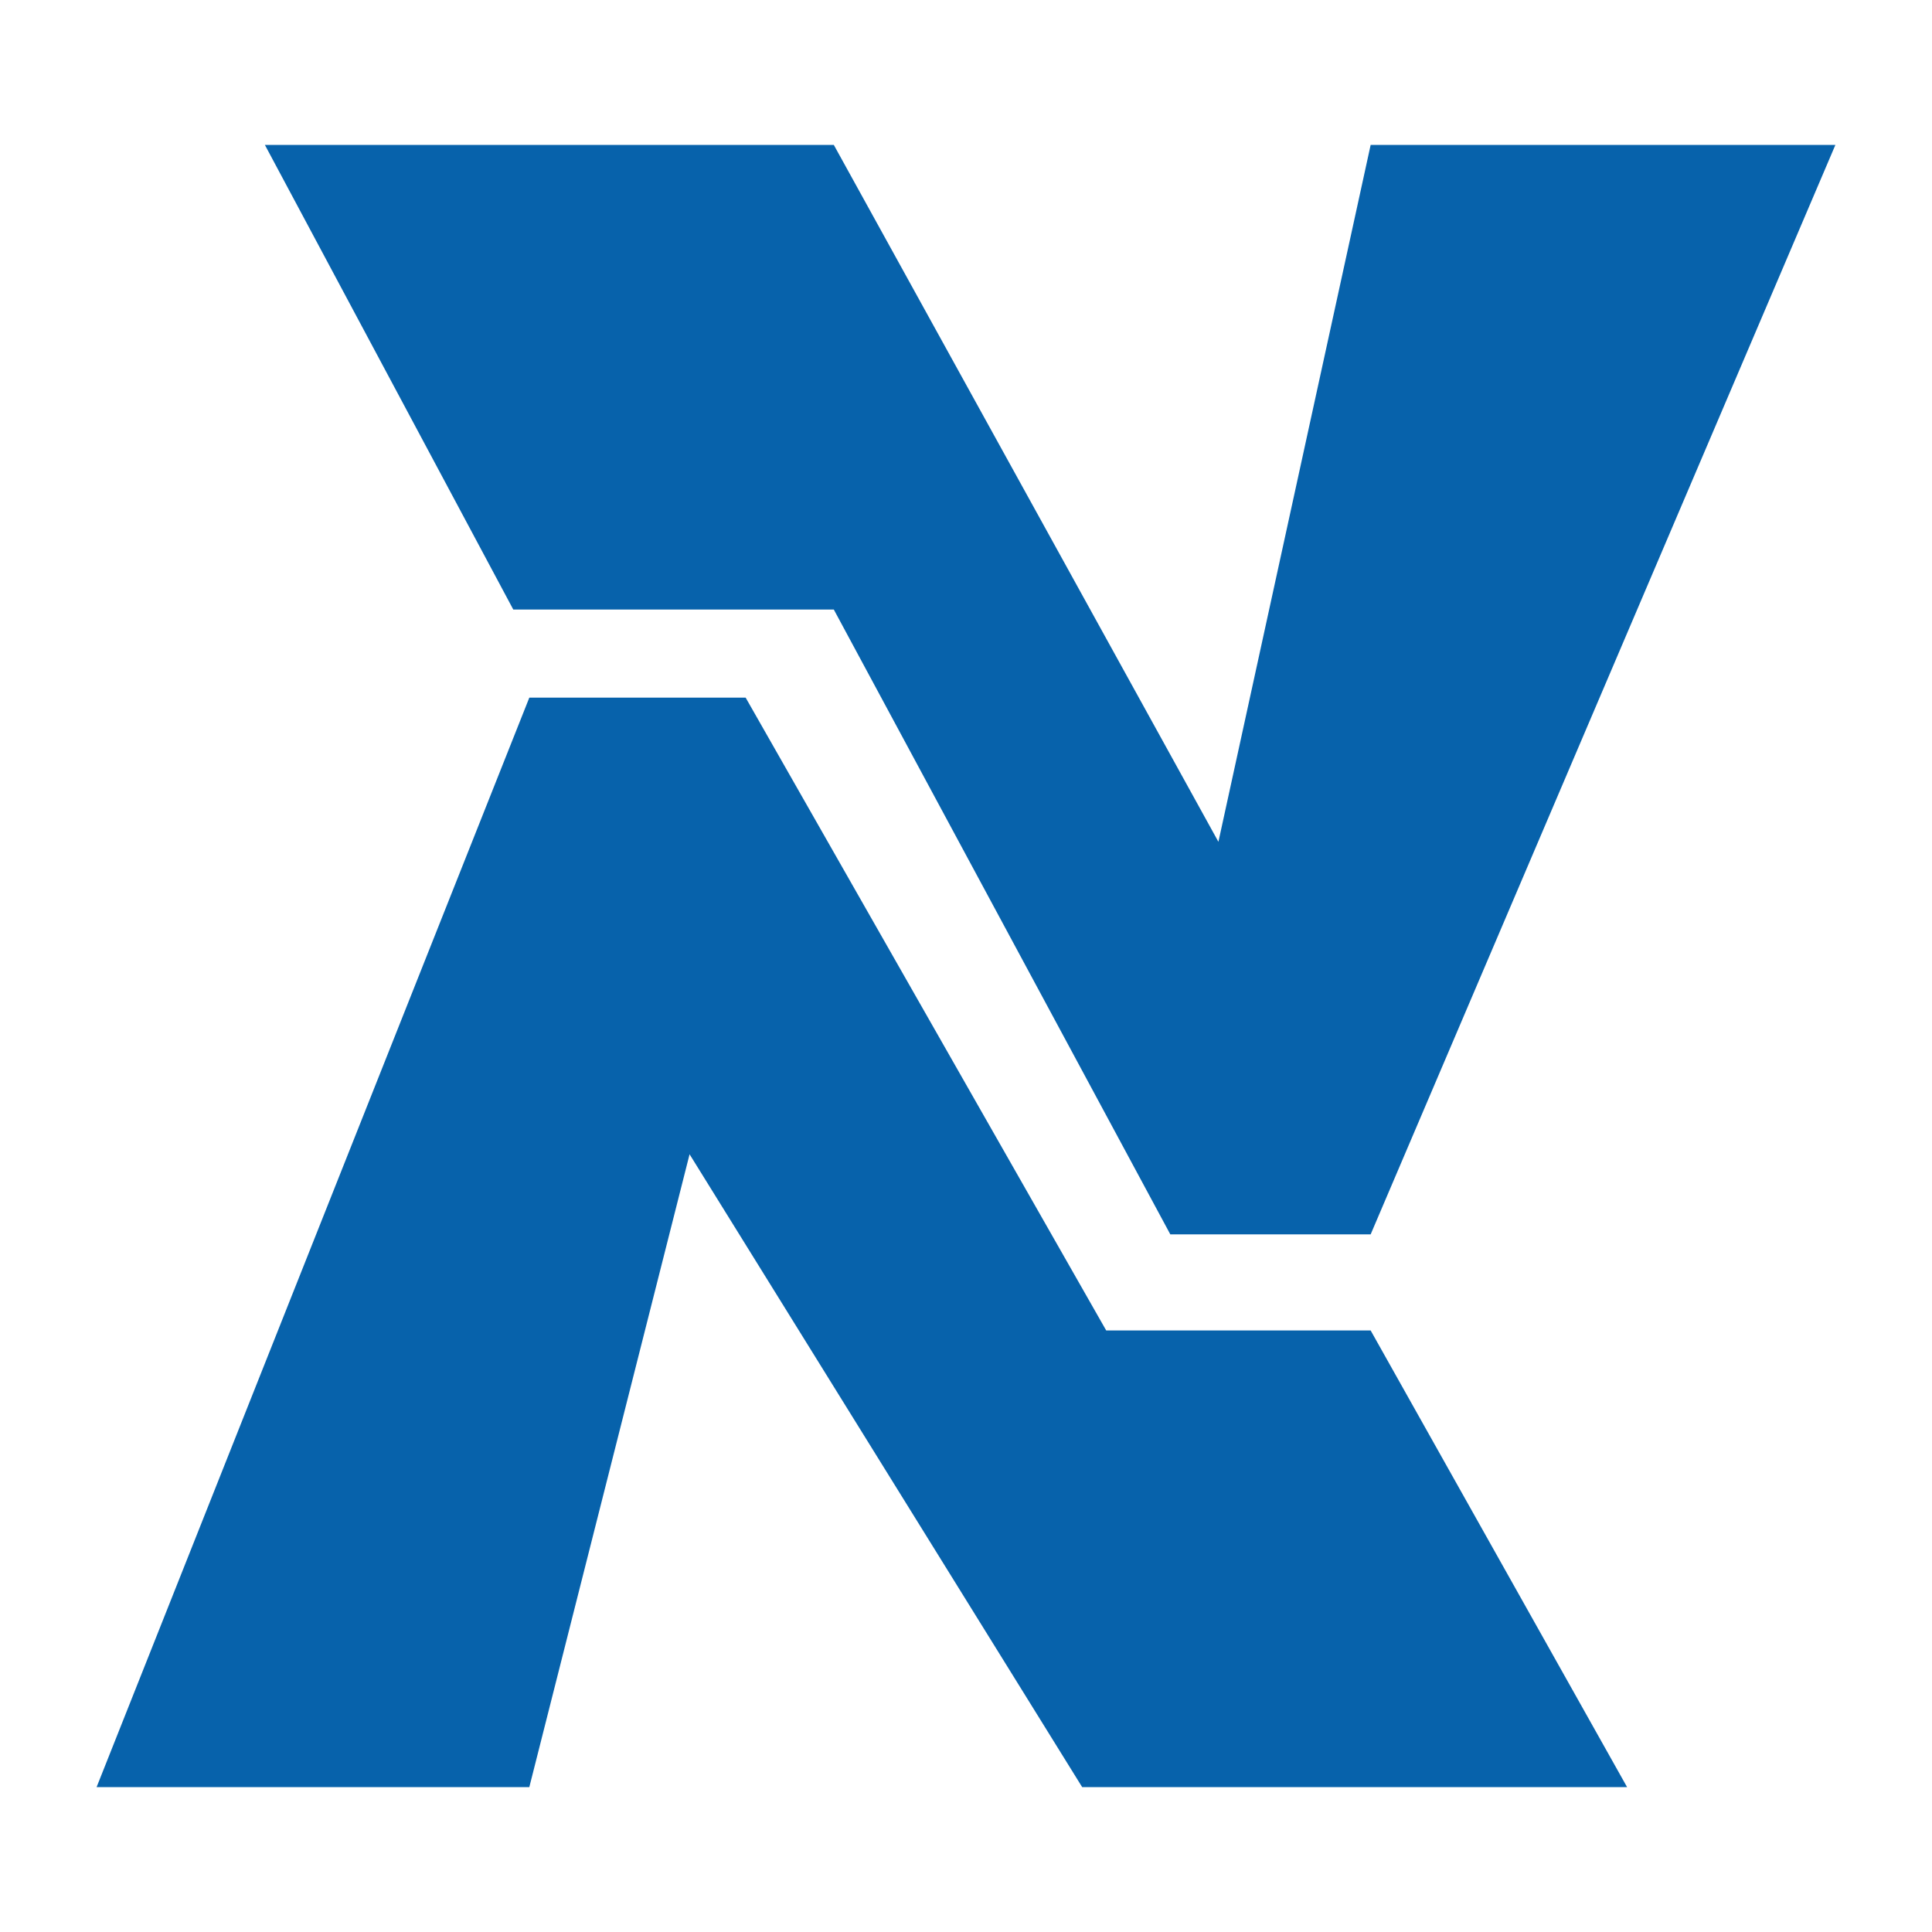
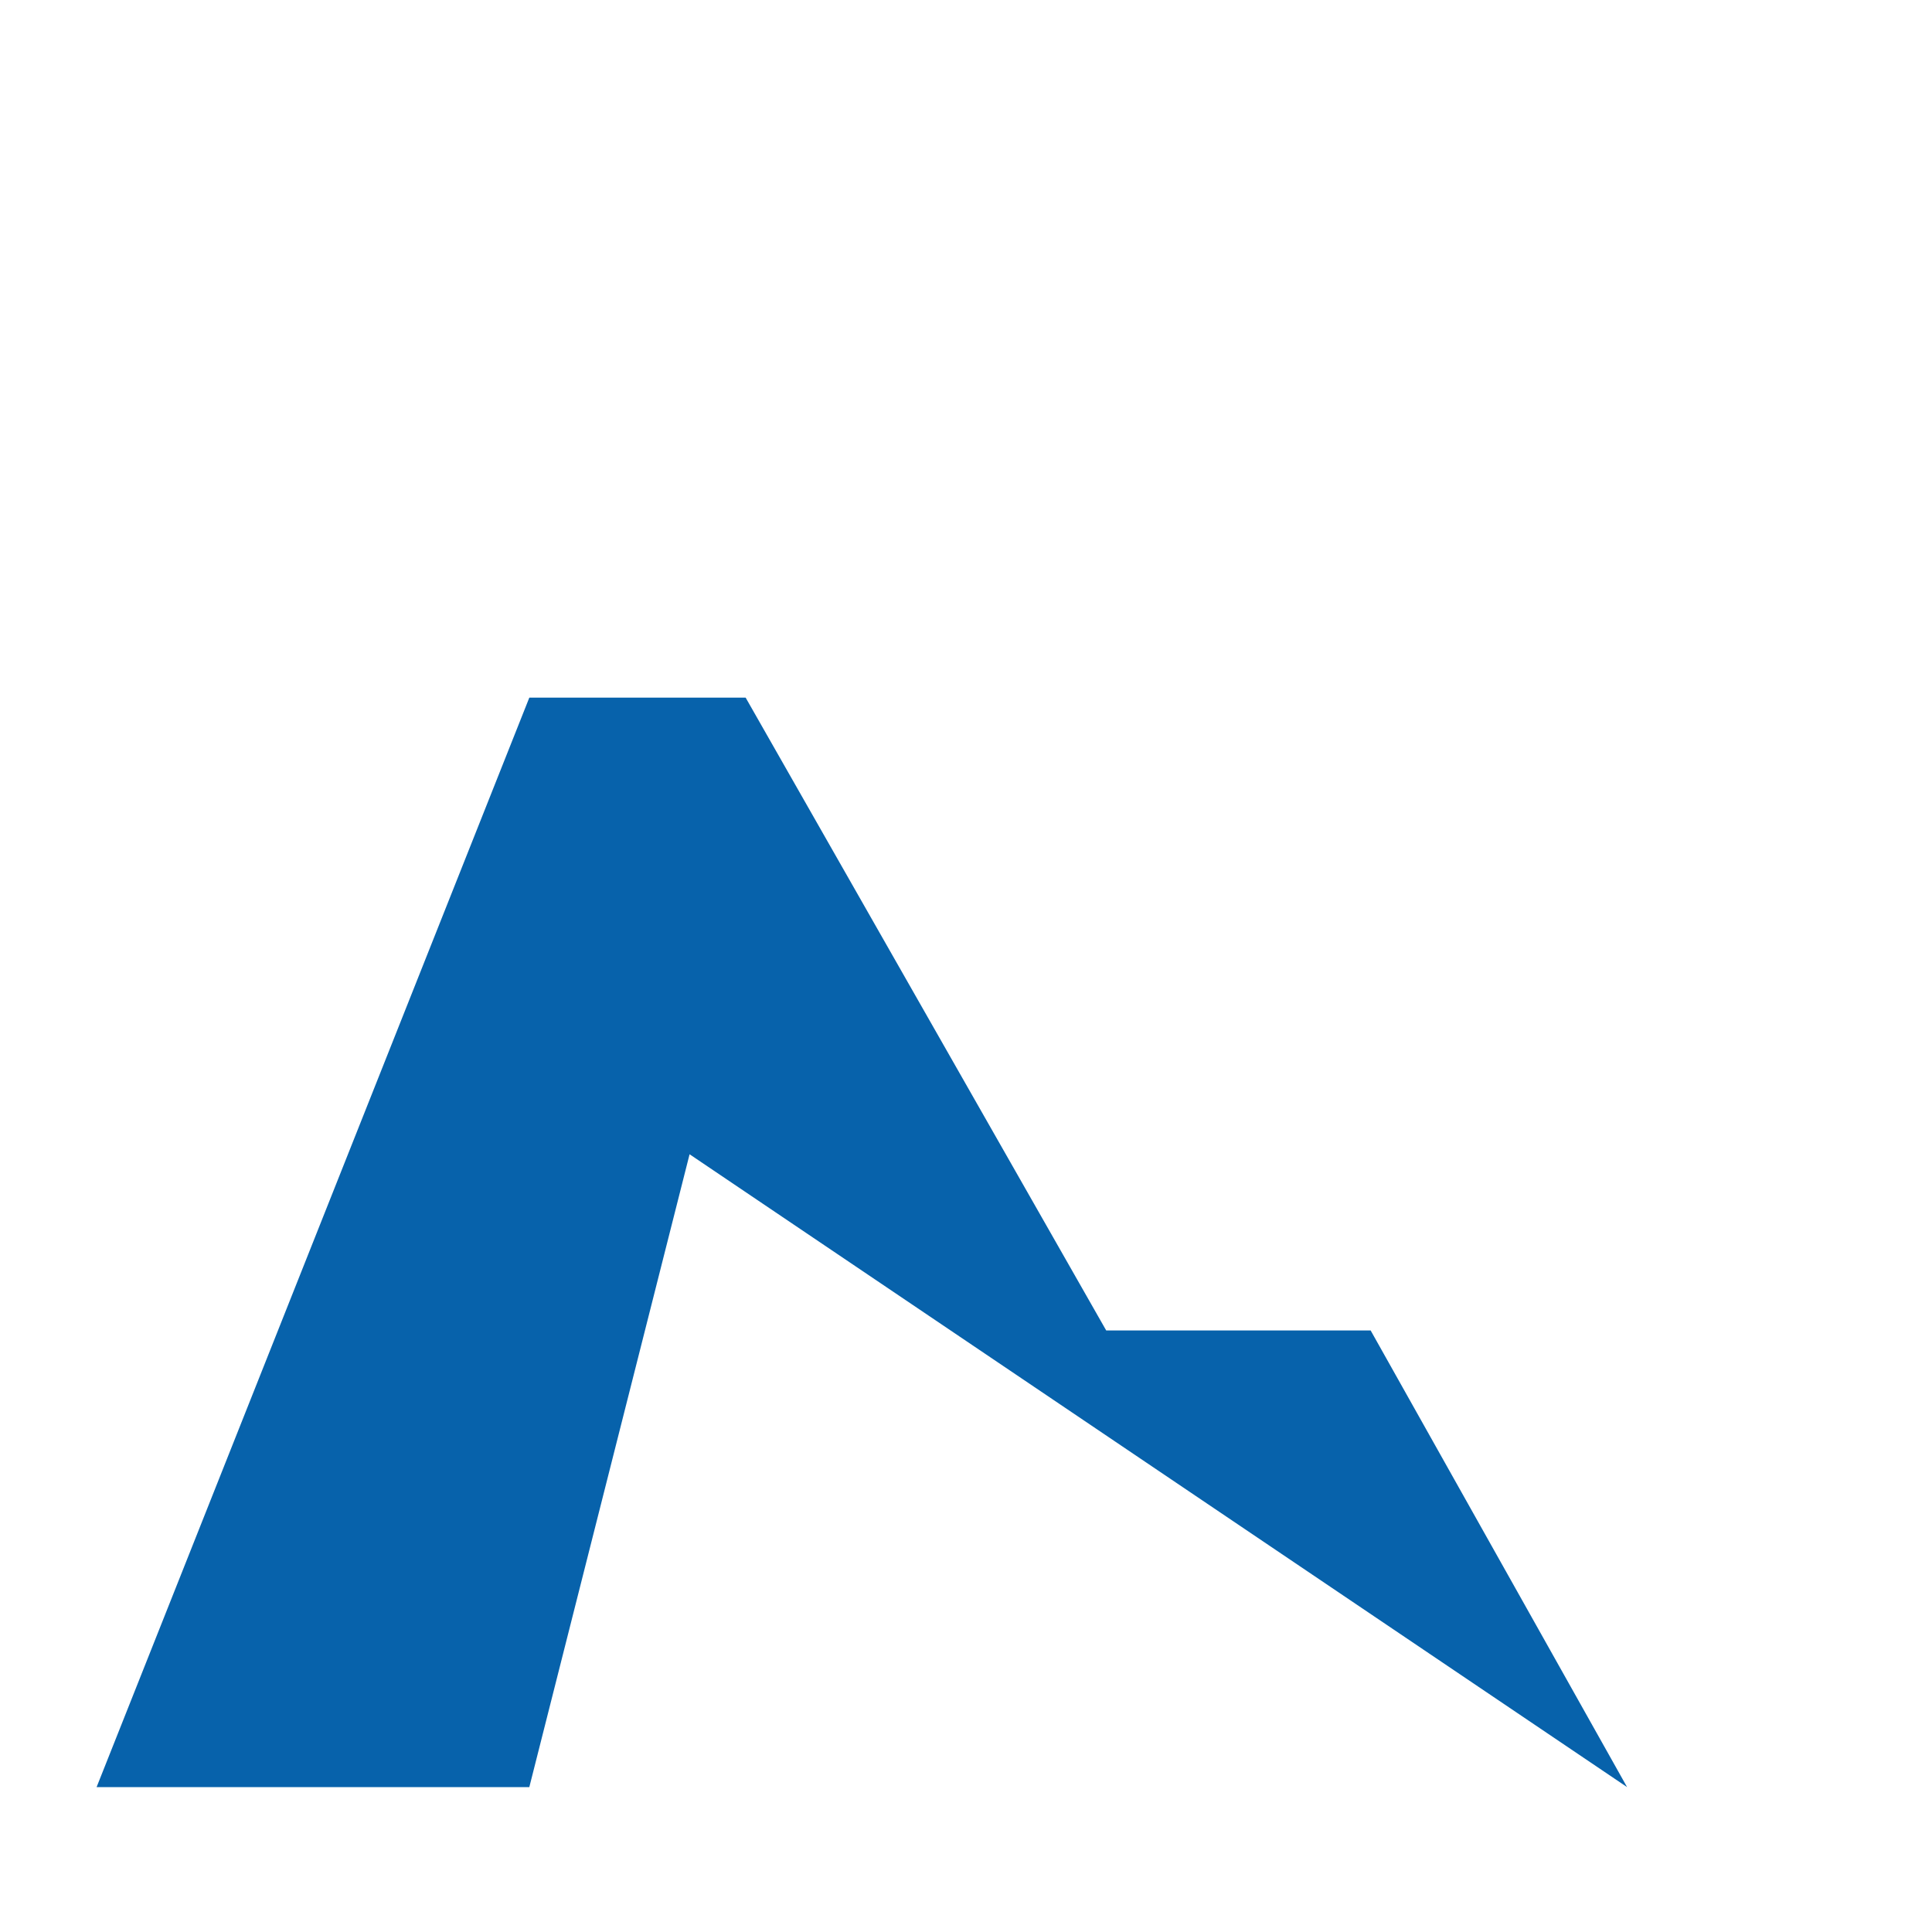
<svg xmlns="http://www.w3.org/2000/svg" width="40" height="40" viewBox="0 0 40 40" fill="none">
-   <path d="M17.263 3H5.484L10.627 12.62H17.263L24.23 25.556H28.378L38 3H28.378L25.226 17.429L17.263 3Z" fill="#0762AB" />
-   <path d="M22.903 27.546H28.378L33.687 37H22.405L14.277 23.898L10.959 37H2L10.959 14.444H15.438L22.903 27.546Z" fill="#0762AB" />
+   <path d="M22.903 27.546H28.378L33.687 37L14.277 23.898L10.959 37H2L10.959 14.444H15.438L22.903 27.546Z" fill="#0762AB" />
</svg>